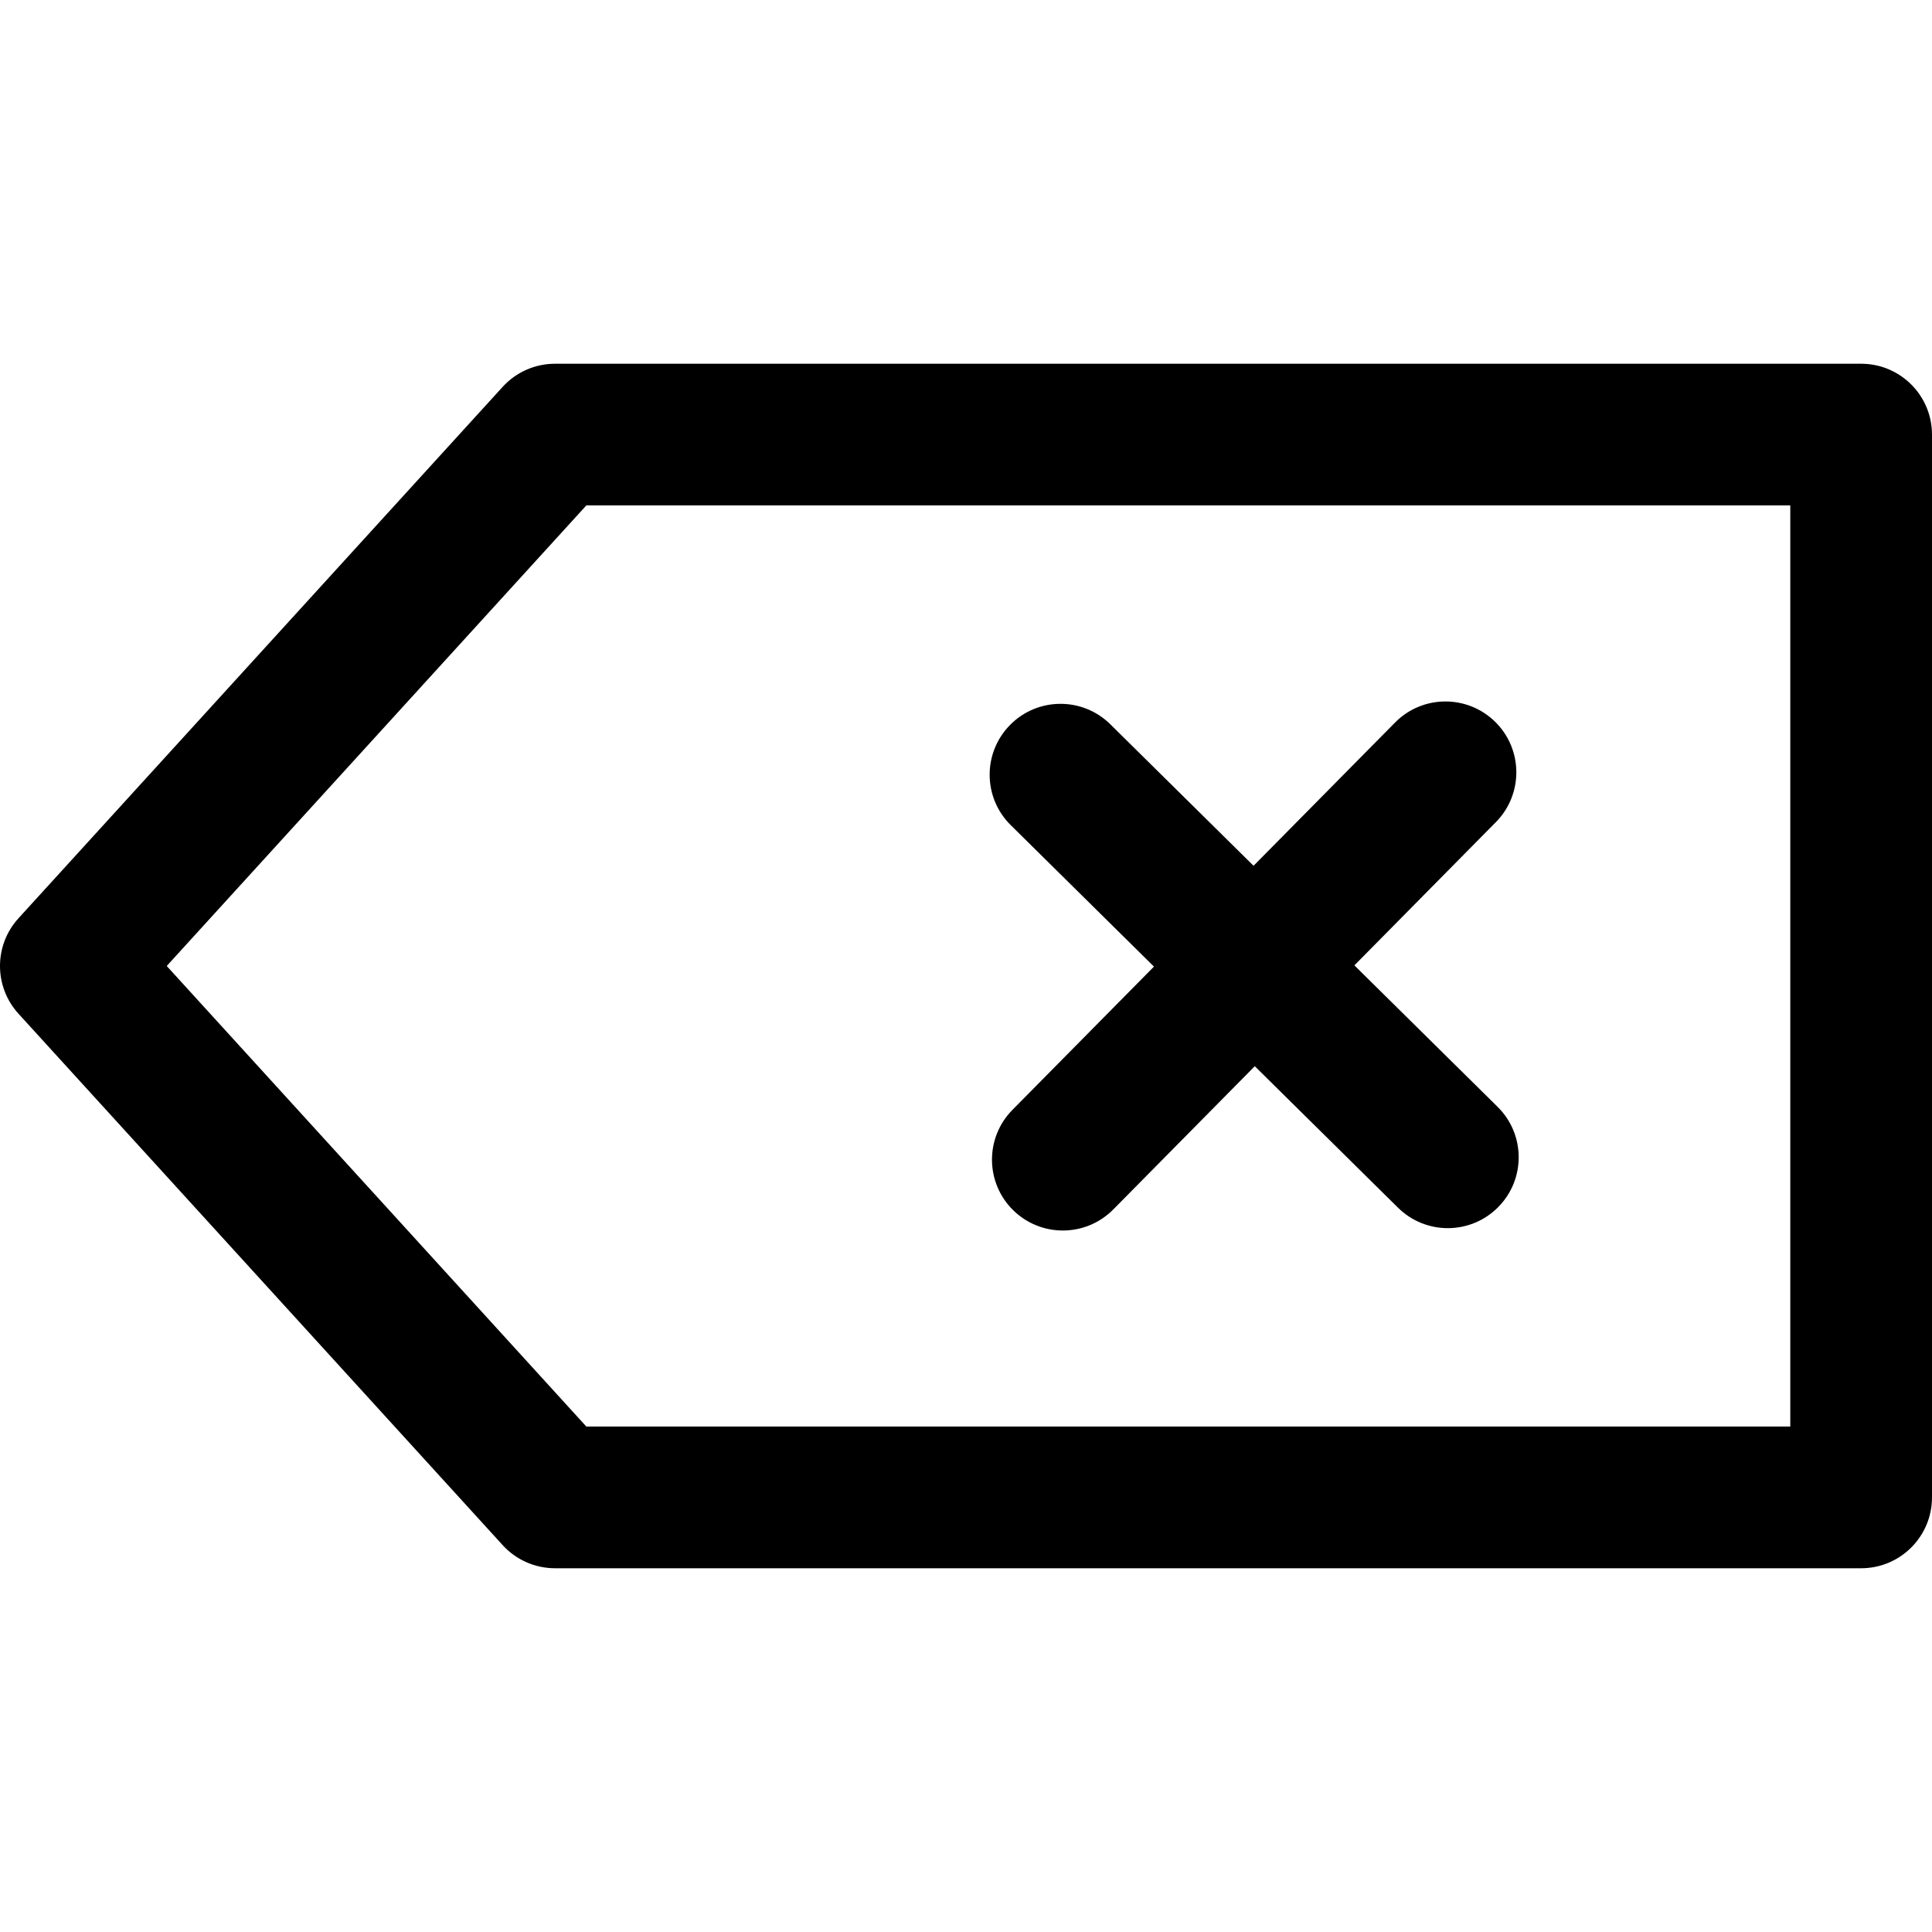
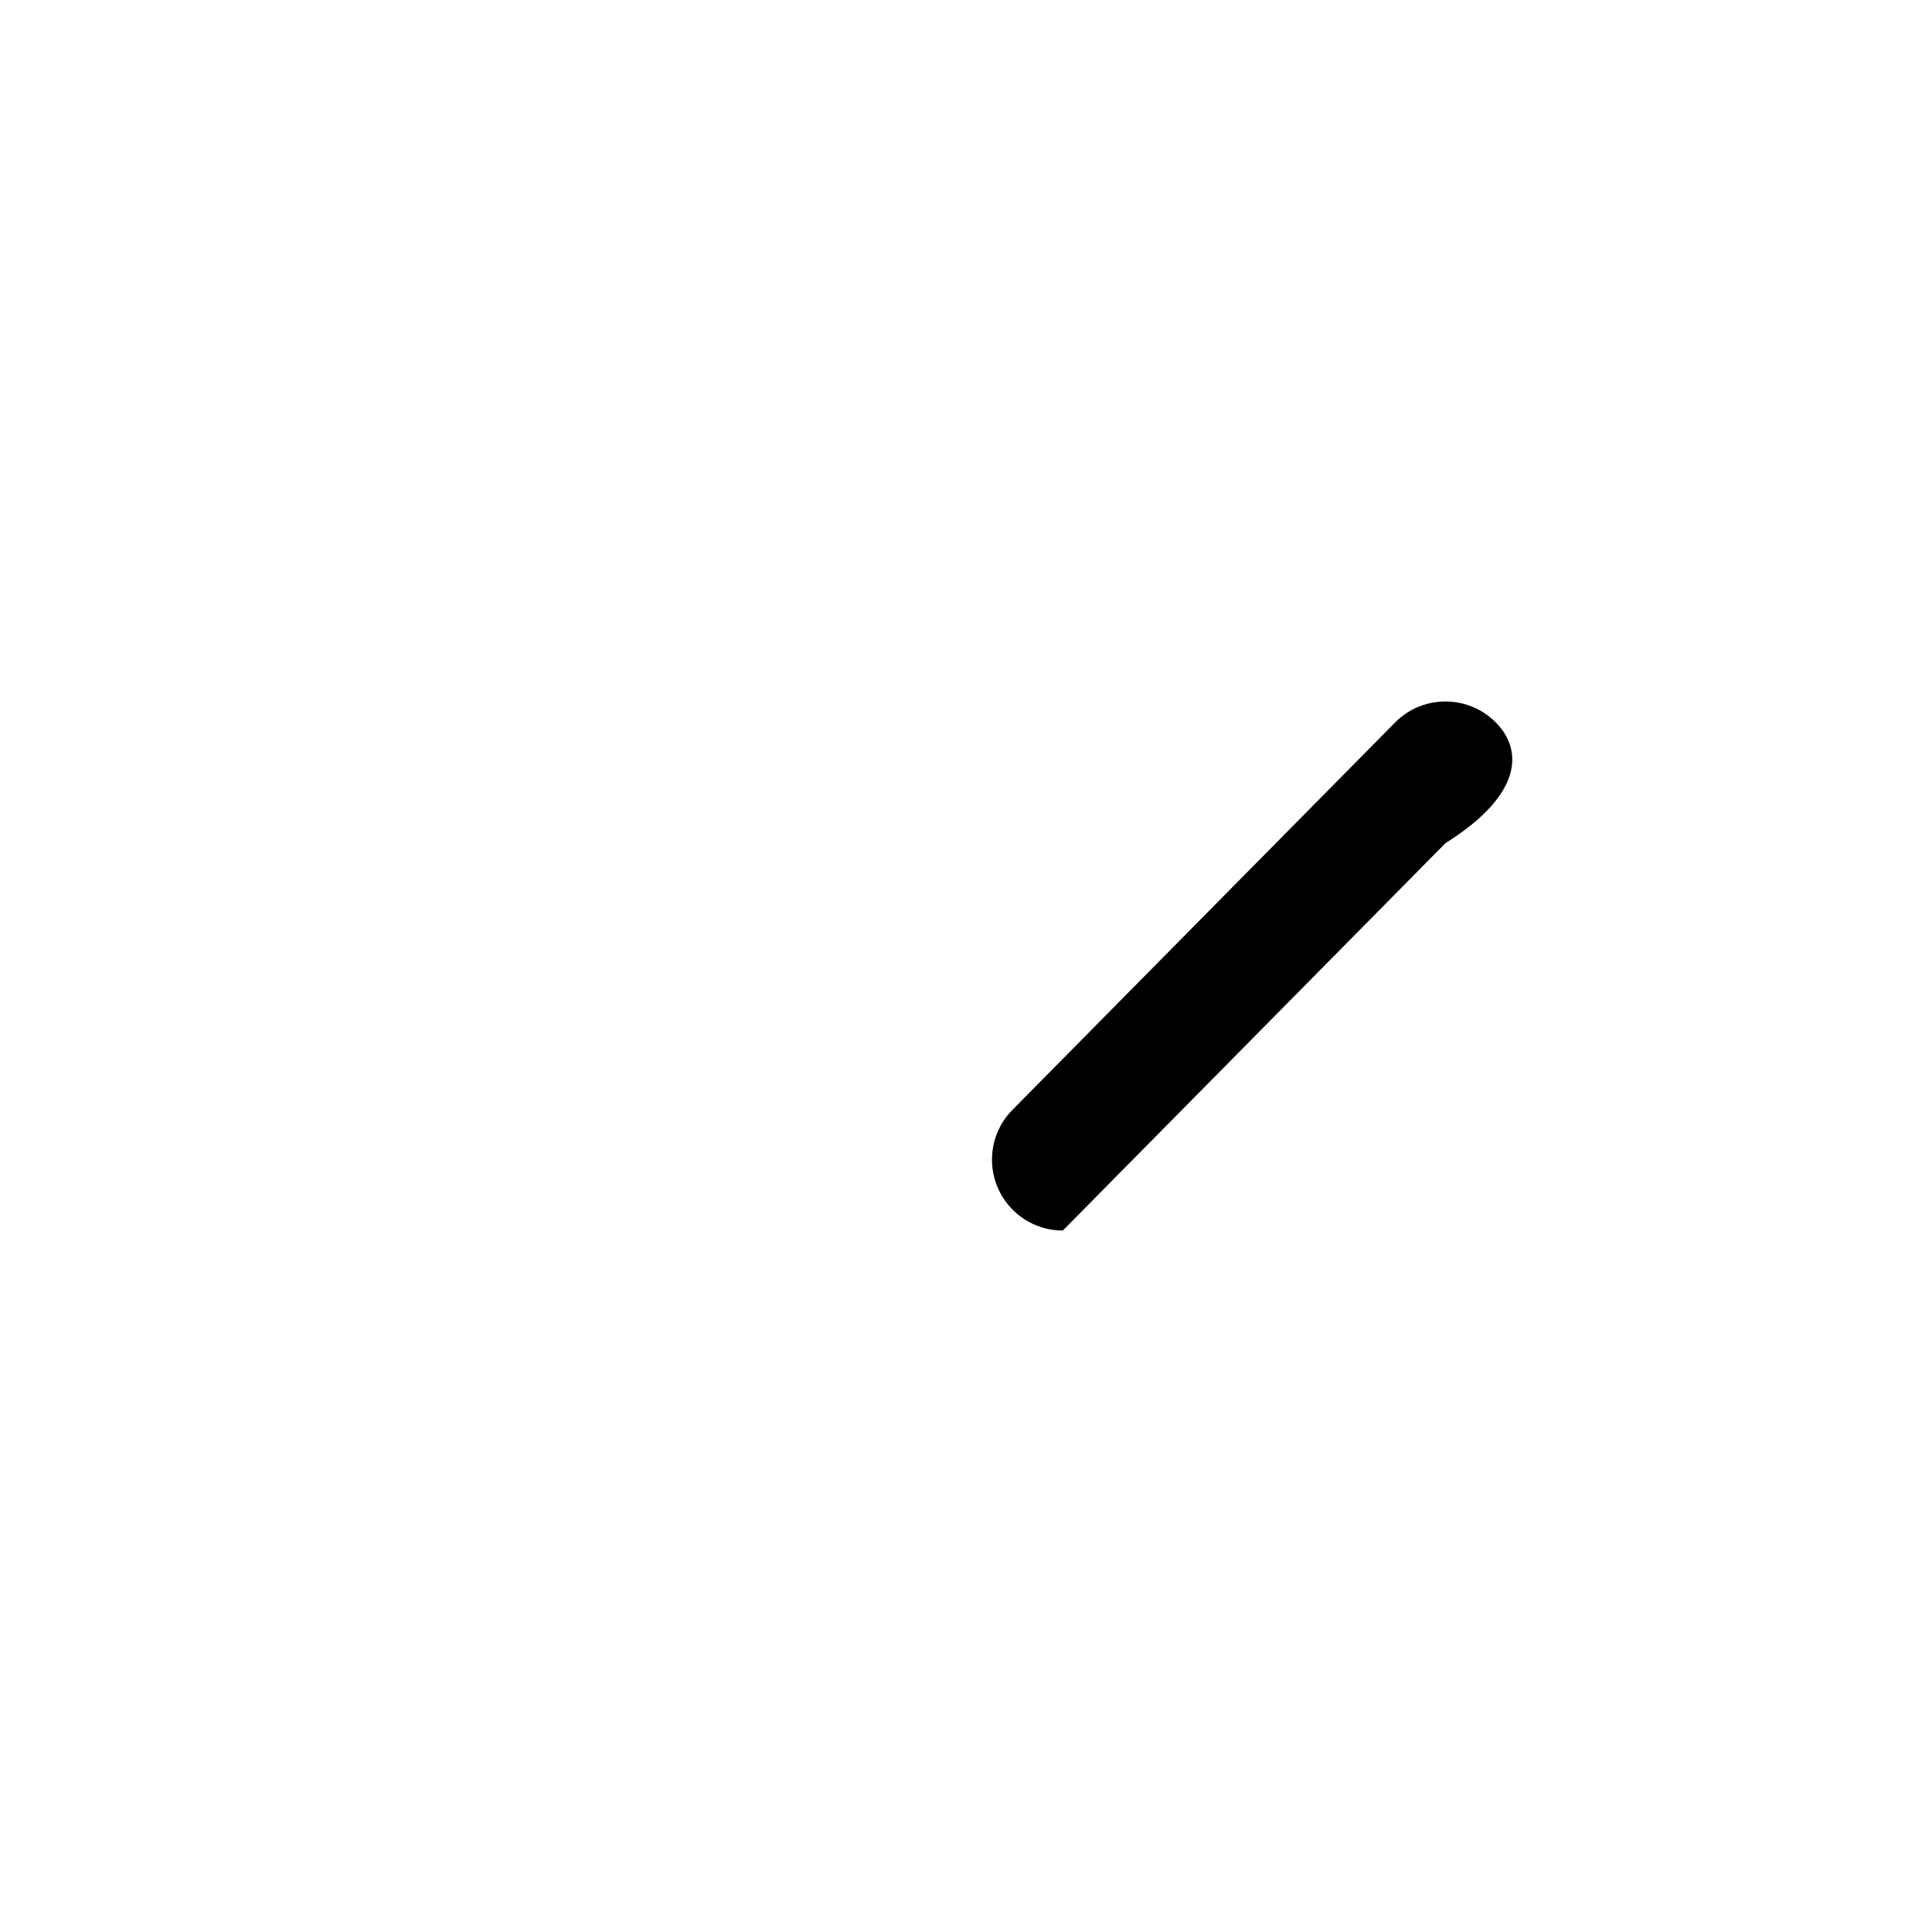
<svg xmlns="http://www.w3.org/2000/svg" viewBox="0 0 512.002 512.002">
-   <path d="M493.224,96.395H147.092c-5.283,0-10.321,2.222-13.883,6.128L4.896,243.354c-6.528,7.167-6.528,18.12,0,25.293 l128.313,140.831c3.561,3.906,8.6,6.128,13.883,6.128h346.132c10.371,0,18.777-8.406,18.777-18.771V115.173 C512.002,104.801,503.595,96.395,493.224,96.395z M474.447,378.051H155.385l-111.2-122.054l111.2-122.054h319.061V378.051z" />
-   <path d="M396.263,191.315c-7.386-7.286-19.266-7.217-26.558,0.163l-101.399,102.65c-7.286,7.38-7.217,19.266,0.163,26.558 c3.662,3.612,8.425,5.414,13.194,5.414c4.838,0,9.689-1.865,13.363-5.577l101.399-102.65 C403.712,210.493,403.643,198.607,396.263,191.315z" />
-   <path d="M396.889,293.334L294.245,191.941c-7.38-7.286-19.272-7.211-26.551,0.163c-7.292,7.38-7.223,19.266,0.156,26.558 L370.494,320.06c3.662,3.612,8.425,5.414,13.194,5.414c4.838,0,9.689-1.865,13.357-5.583 C404.338,312.512,404.269,300.625,396.889,293.334z" />
+   <path d="M396.263,191.315c-7.386-7.286-19.266-7.217-26.558,0.163l-101.399,102.65c-7.286,7.38-7.217,19.266,0.163,26.558 c3.662,3.612,8.425,5.414,13.194,5.414l101.399-102.65 C403.712,210.493,403.643,198.607,396.263,191.315z" />
</svg>